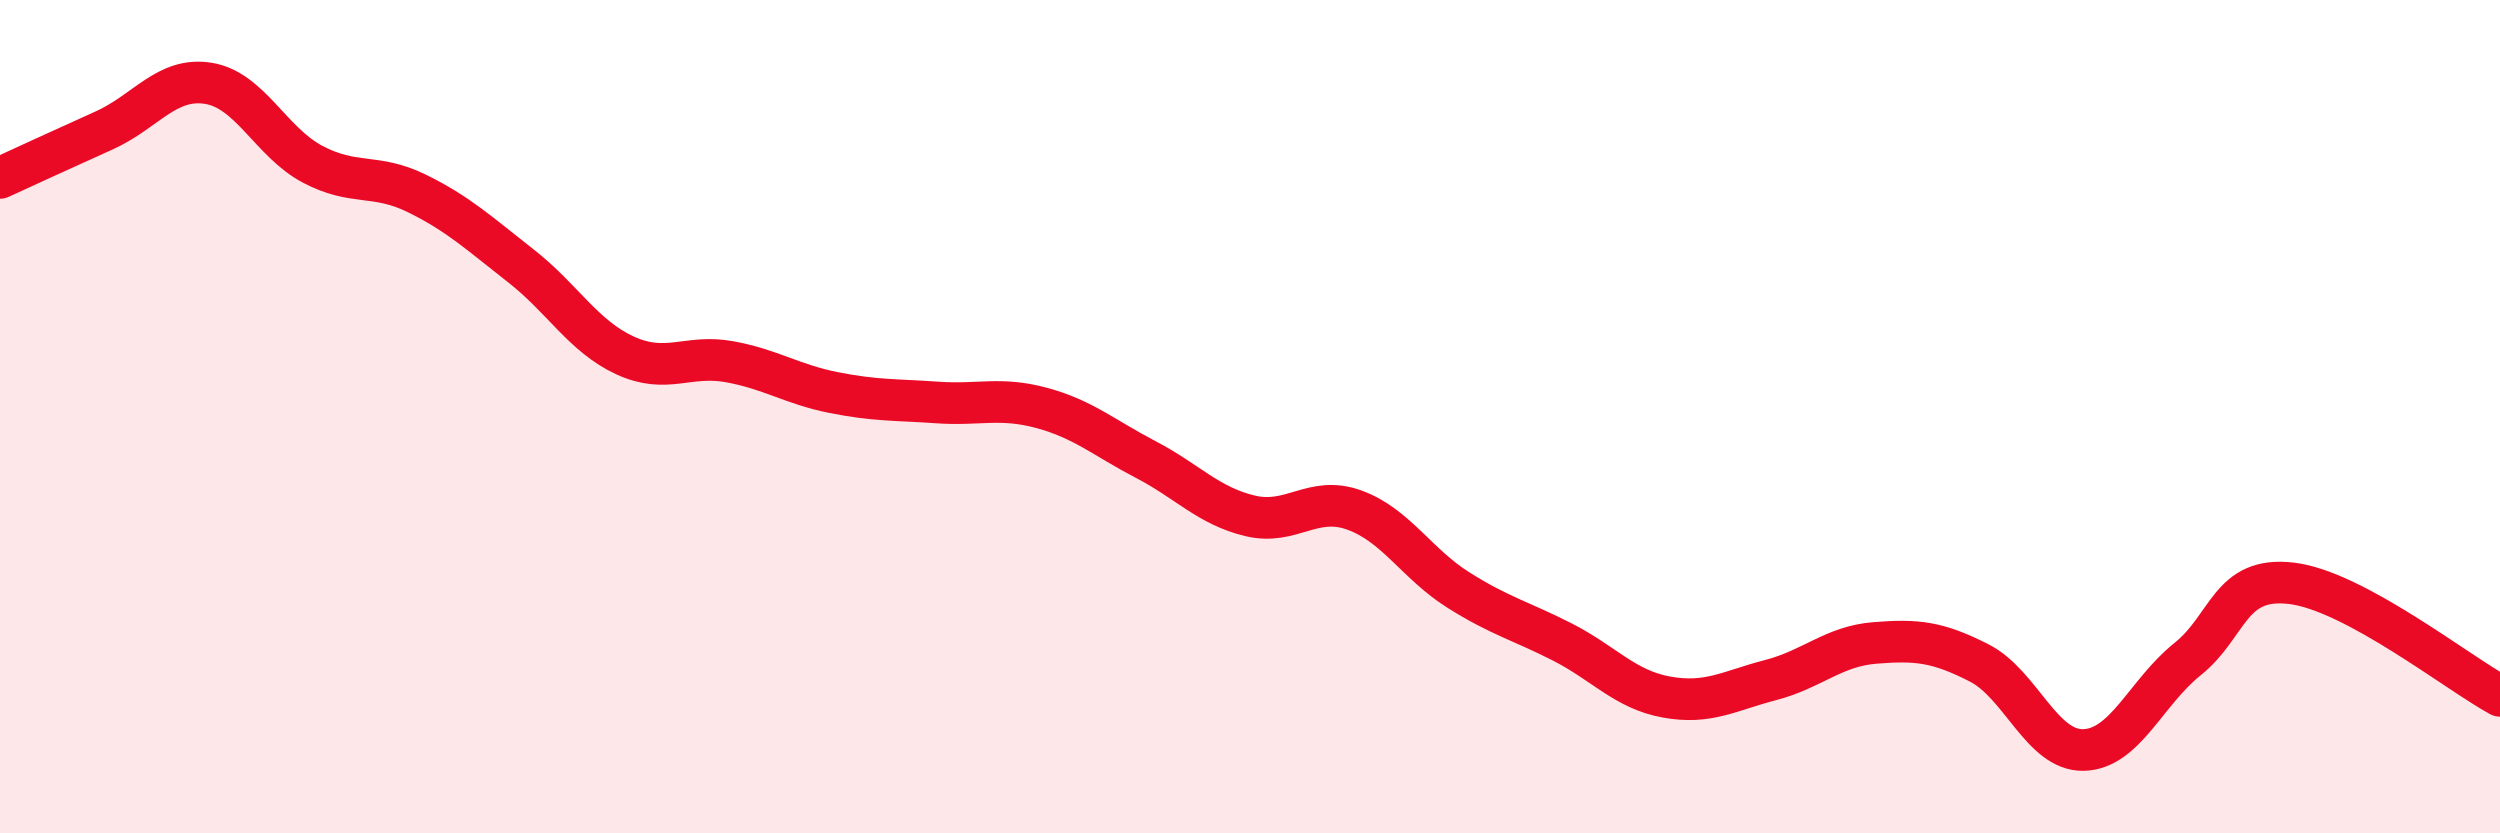
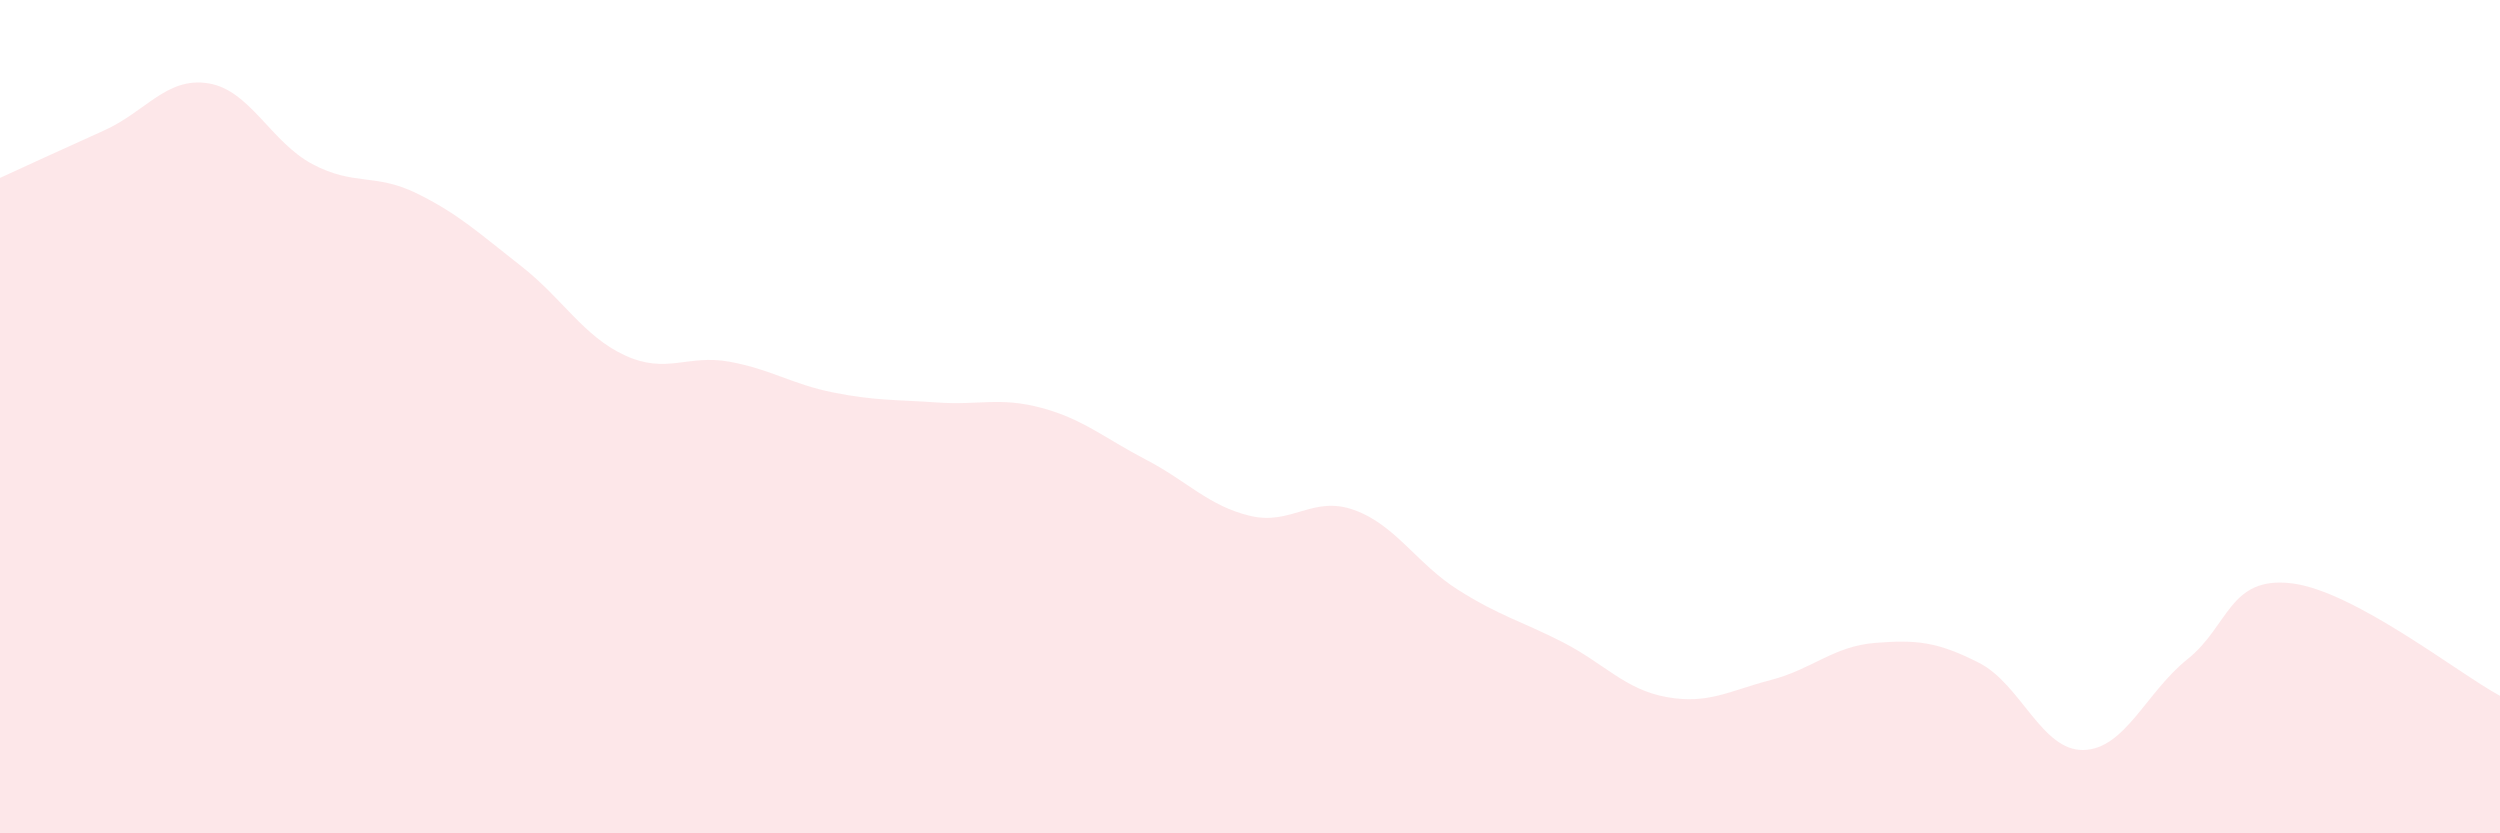
<svg xmlns="http://www.w3.org/2000/svg" width="60" height="20" viewBox="0 0 60 20">
  <path d="M 0,4.27 C 0.5,4.04 1.5,3.58 2.5,3.13 C 3.5,2.68 4,1.84 5,2 C 6,2.16 6.5,3.41 7.5,3.94 C 8.5,4.47 9,4.15 10,4.64 C 11,5.13 11.5,5.6 12.5,6.38 C 13.5,7.16 14,8.07 15,8.53 C 16,8.99 16.5,8.5 17.5,8.68 C 18.5,8.86 19,9.22 20,9.42 C 21,9.62 21.5,9.59 22.5,9.66 C 23.5,9.73 24,9.52 25,9.79 C 26,10.06 26.5,10.51 27.5,11.03 C 28.5,11.55 29,12.14 30,12.38 C 31,12.62 31.5,11.88 32.5,12.24 C 33.5,12.6 34,13.53 35,14.16 C 36,14.79 36.5,14.9 37.5,15.41 C 38.5,15.92 39,16.55 40,16.73 C 41,16.91 41.5,16.58 42.5,16.32 C 43.5,16.06 44,15.51 45,15.43 C 46,15.35 46.5,15.4 47.5,15.91 C 48.5,16.42 49,18.02 50,18 C 51,17.98 51.5,16.62 52.5,15.82 C 53.5,15.02 53.5,13.82 55,14 C 56.5,14.18 59,16.16 60,16.7L60 20L0 20Z" fill="#EB0A25" opacity="0.1" stroke-linecap="round" stroke-linejoin="round" />
-   <path d="M 0,4.27 C 0.5,4.04 1.5,3.58 2.5,3.13 C 3.5,2.68 4,1.84 5,2 C 6,2.16 6.5,3.41 7.5,3.94 C 8.5,4.47 9,4.15 10,4.64 C 11,5.13 11.5,5.6 12.5,6.38 C 13.5,7.16 14,8.07 15,8.53 C 16,8.99 16.5,8.5 17.5,8.68 C 18.5,8.86 19,9.22 20,9.42 C 21,9.62 21.5,9.59 22.5,9.66 C 23.5,9.73 24,9.52 25,9.79 C 26,10.06 26.5,10.51 27.5,11.03 C 28.5,11.55 29,12.14 30,12.38 C 31,12.62 31.5,11.88 32.5,12.24 C 33.5,12.6 34,13.53 35,14.16 C 36,14.79 36.5,14.9 37.5,15.41 C 38.5,15.92 39,16.55 40,16.73 C 41,16.91 41.5,16.58 42.5,16.32 C 43.5,16.06 44,15.51 45,15.43 C 46,15.35 46.5,15.4 47.5,15.91 C 48.5,16.42 49,18.02 50,18 C 51,17.98 51.5,16.62 52.5,15.82 C 53.5,15.02 53.5,13.82 55,14 C 56.5,14.18 59,16.16 60,16.7" stroke="#EB0A25" stroke-width="1" fill="none" stroke-linecap="round" stroke-linejoin="round" />
</svg>